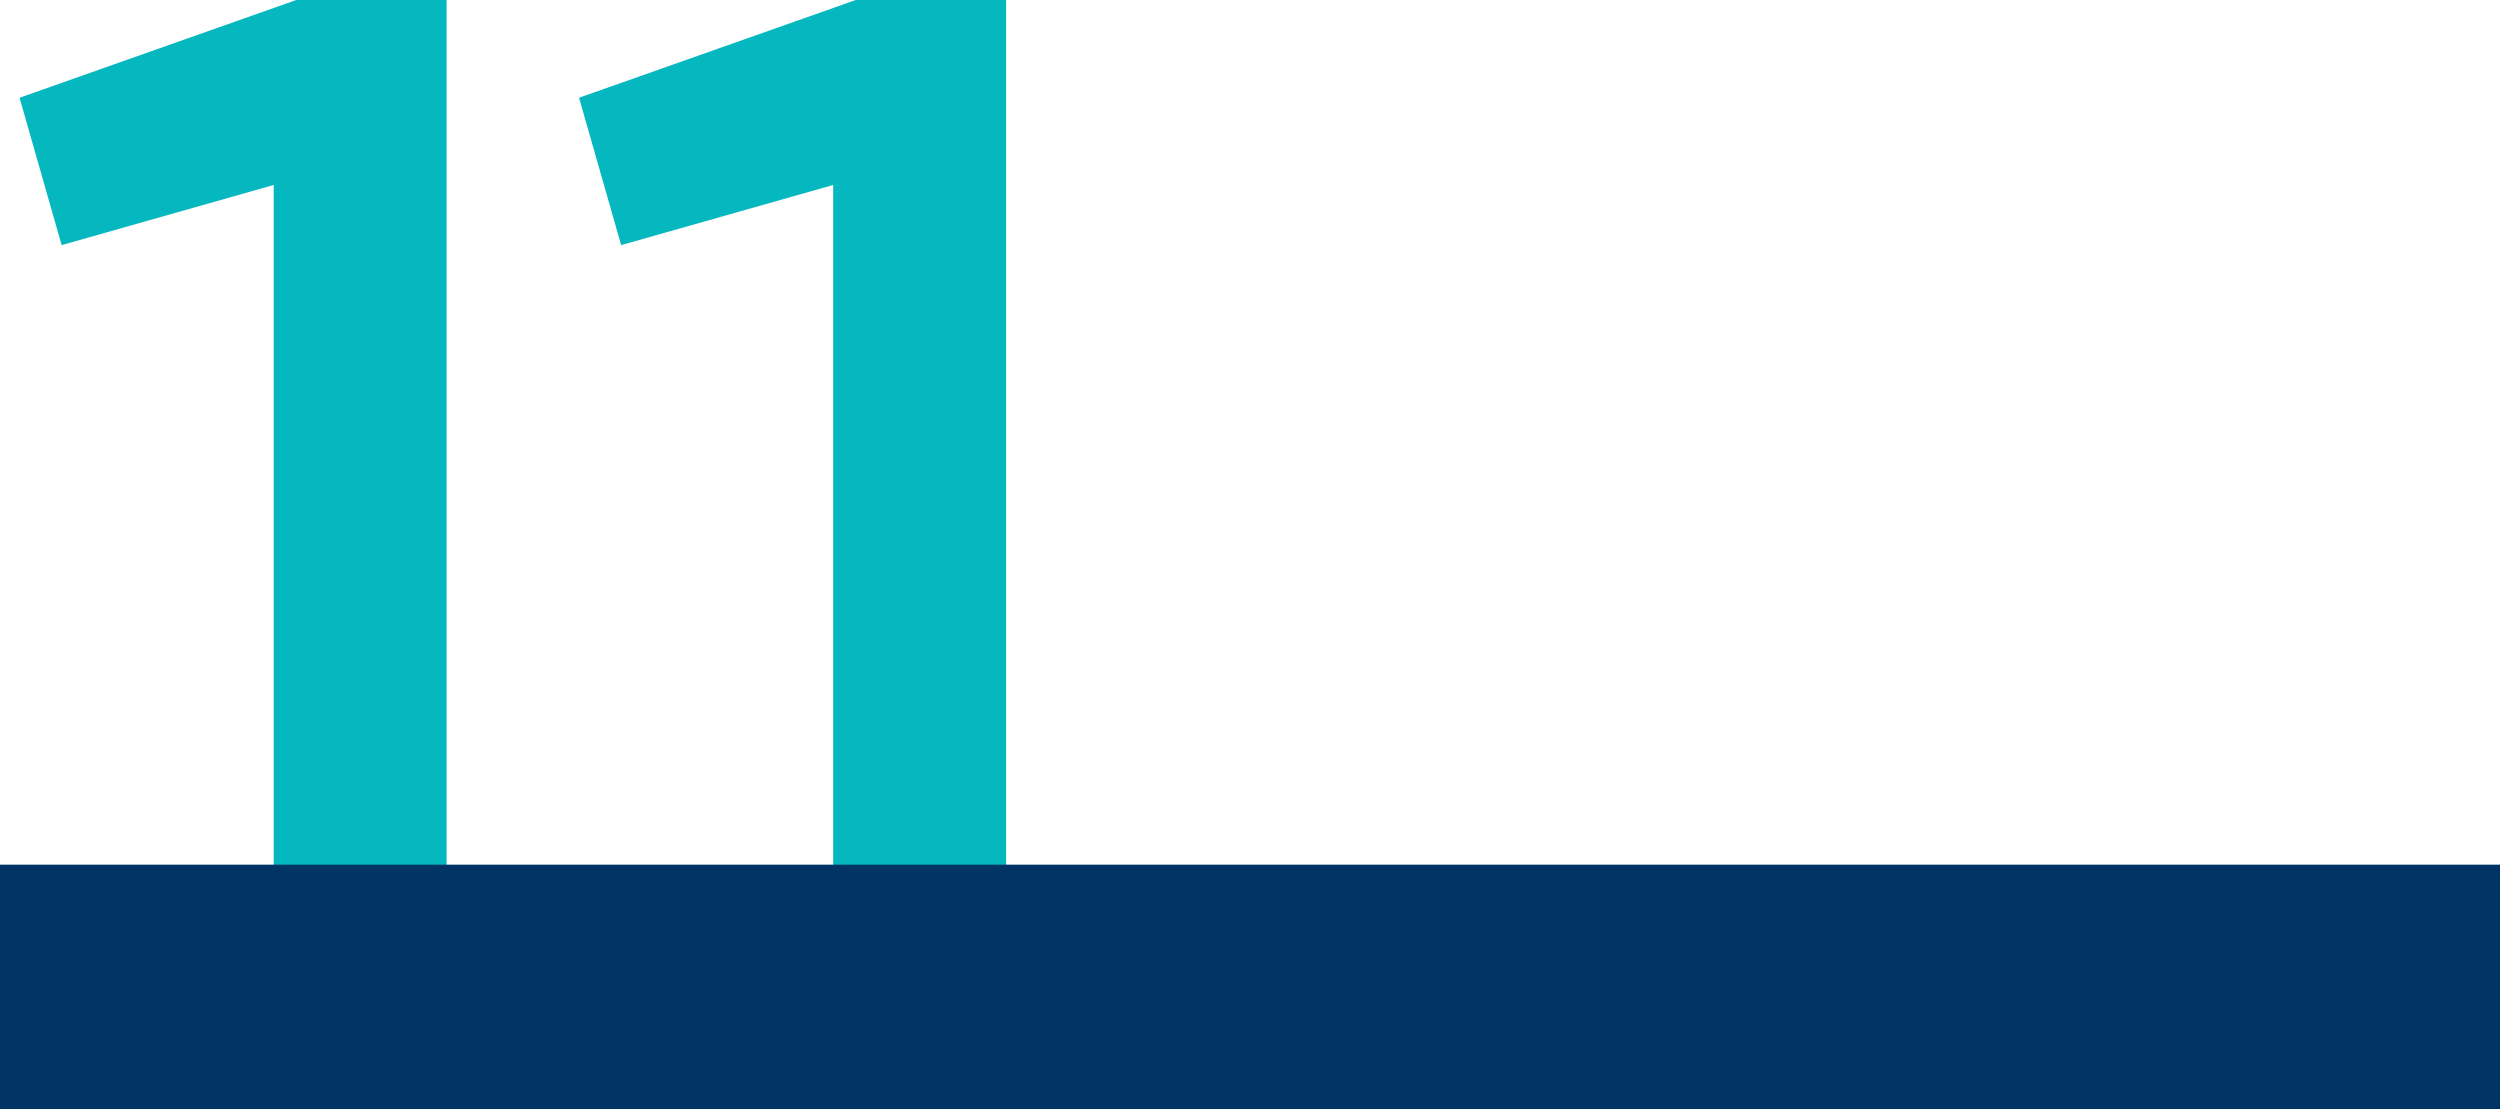
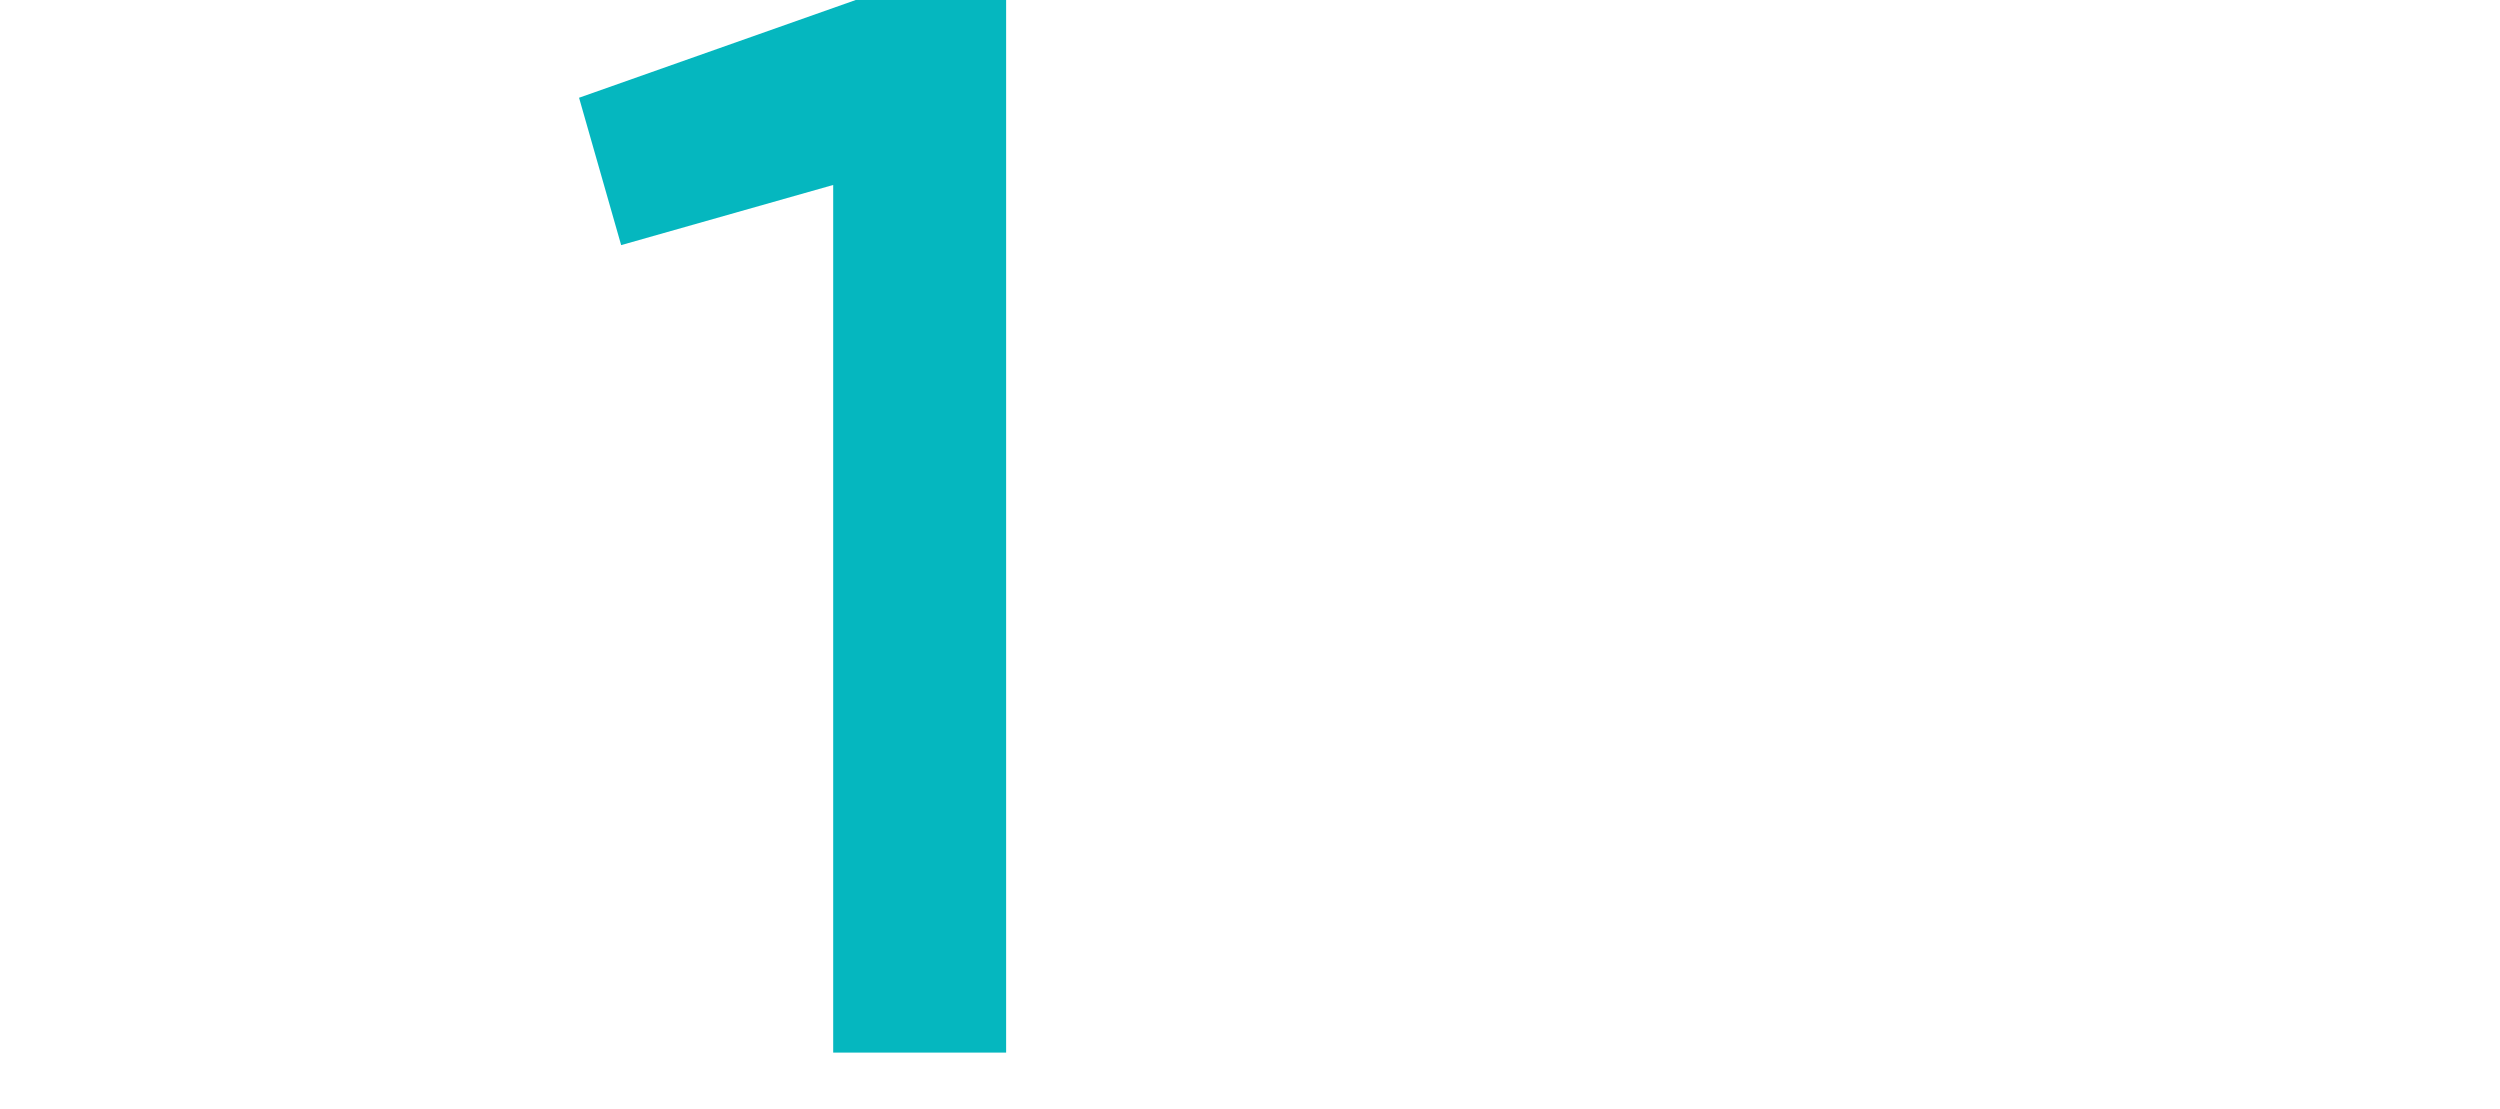
<svg xmlns="http://www.w3.org/2000/svg" width="532" height="236" viewBox="0 0 532 236" fill="none">
-   <path d="M63.04 0H95.04V224H58.24V39.36L13.12 52.16L4.16 20.8L63.04 0Z" fill="#05B7BF" />
  <path d="M182.103 0H214.103V224H177.303V39.36L132.182 52.16L123.223 20.8L182.103 0Z" fill="#05B7BF" />
-   <path d="M0 184H532V236H0V184Z" fill="#003464" />
</svg>